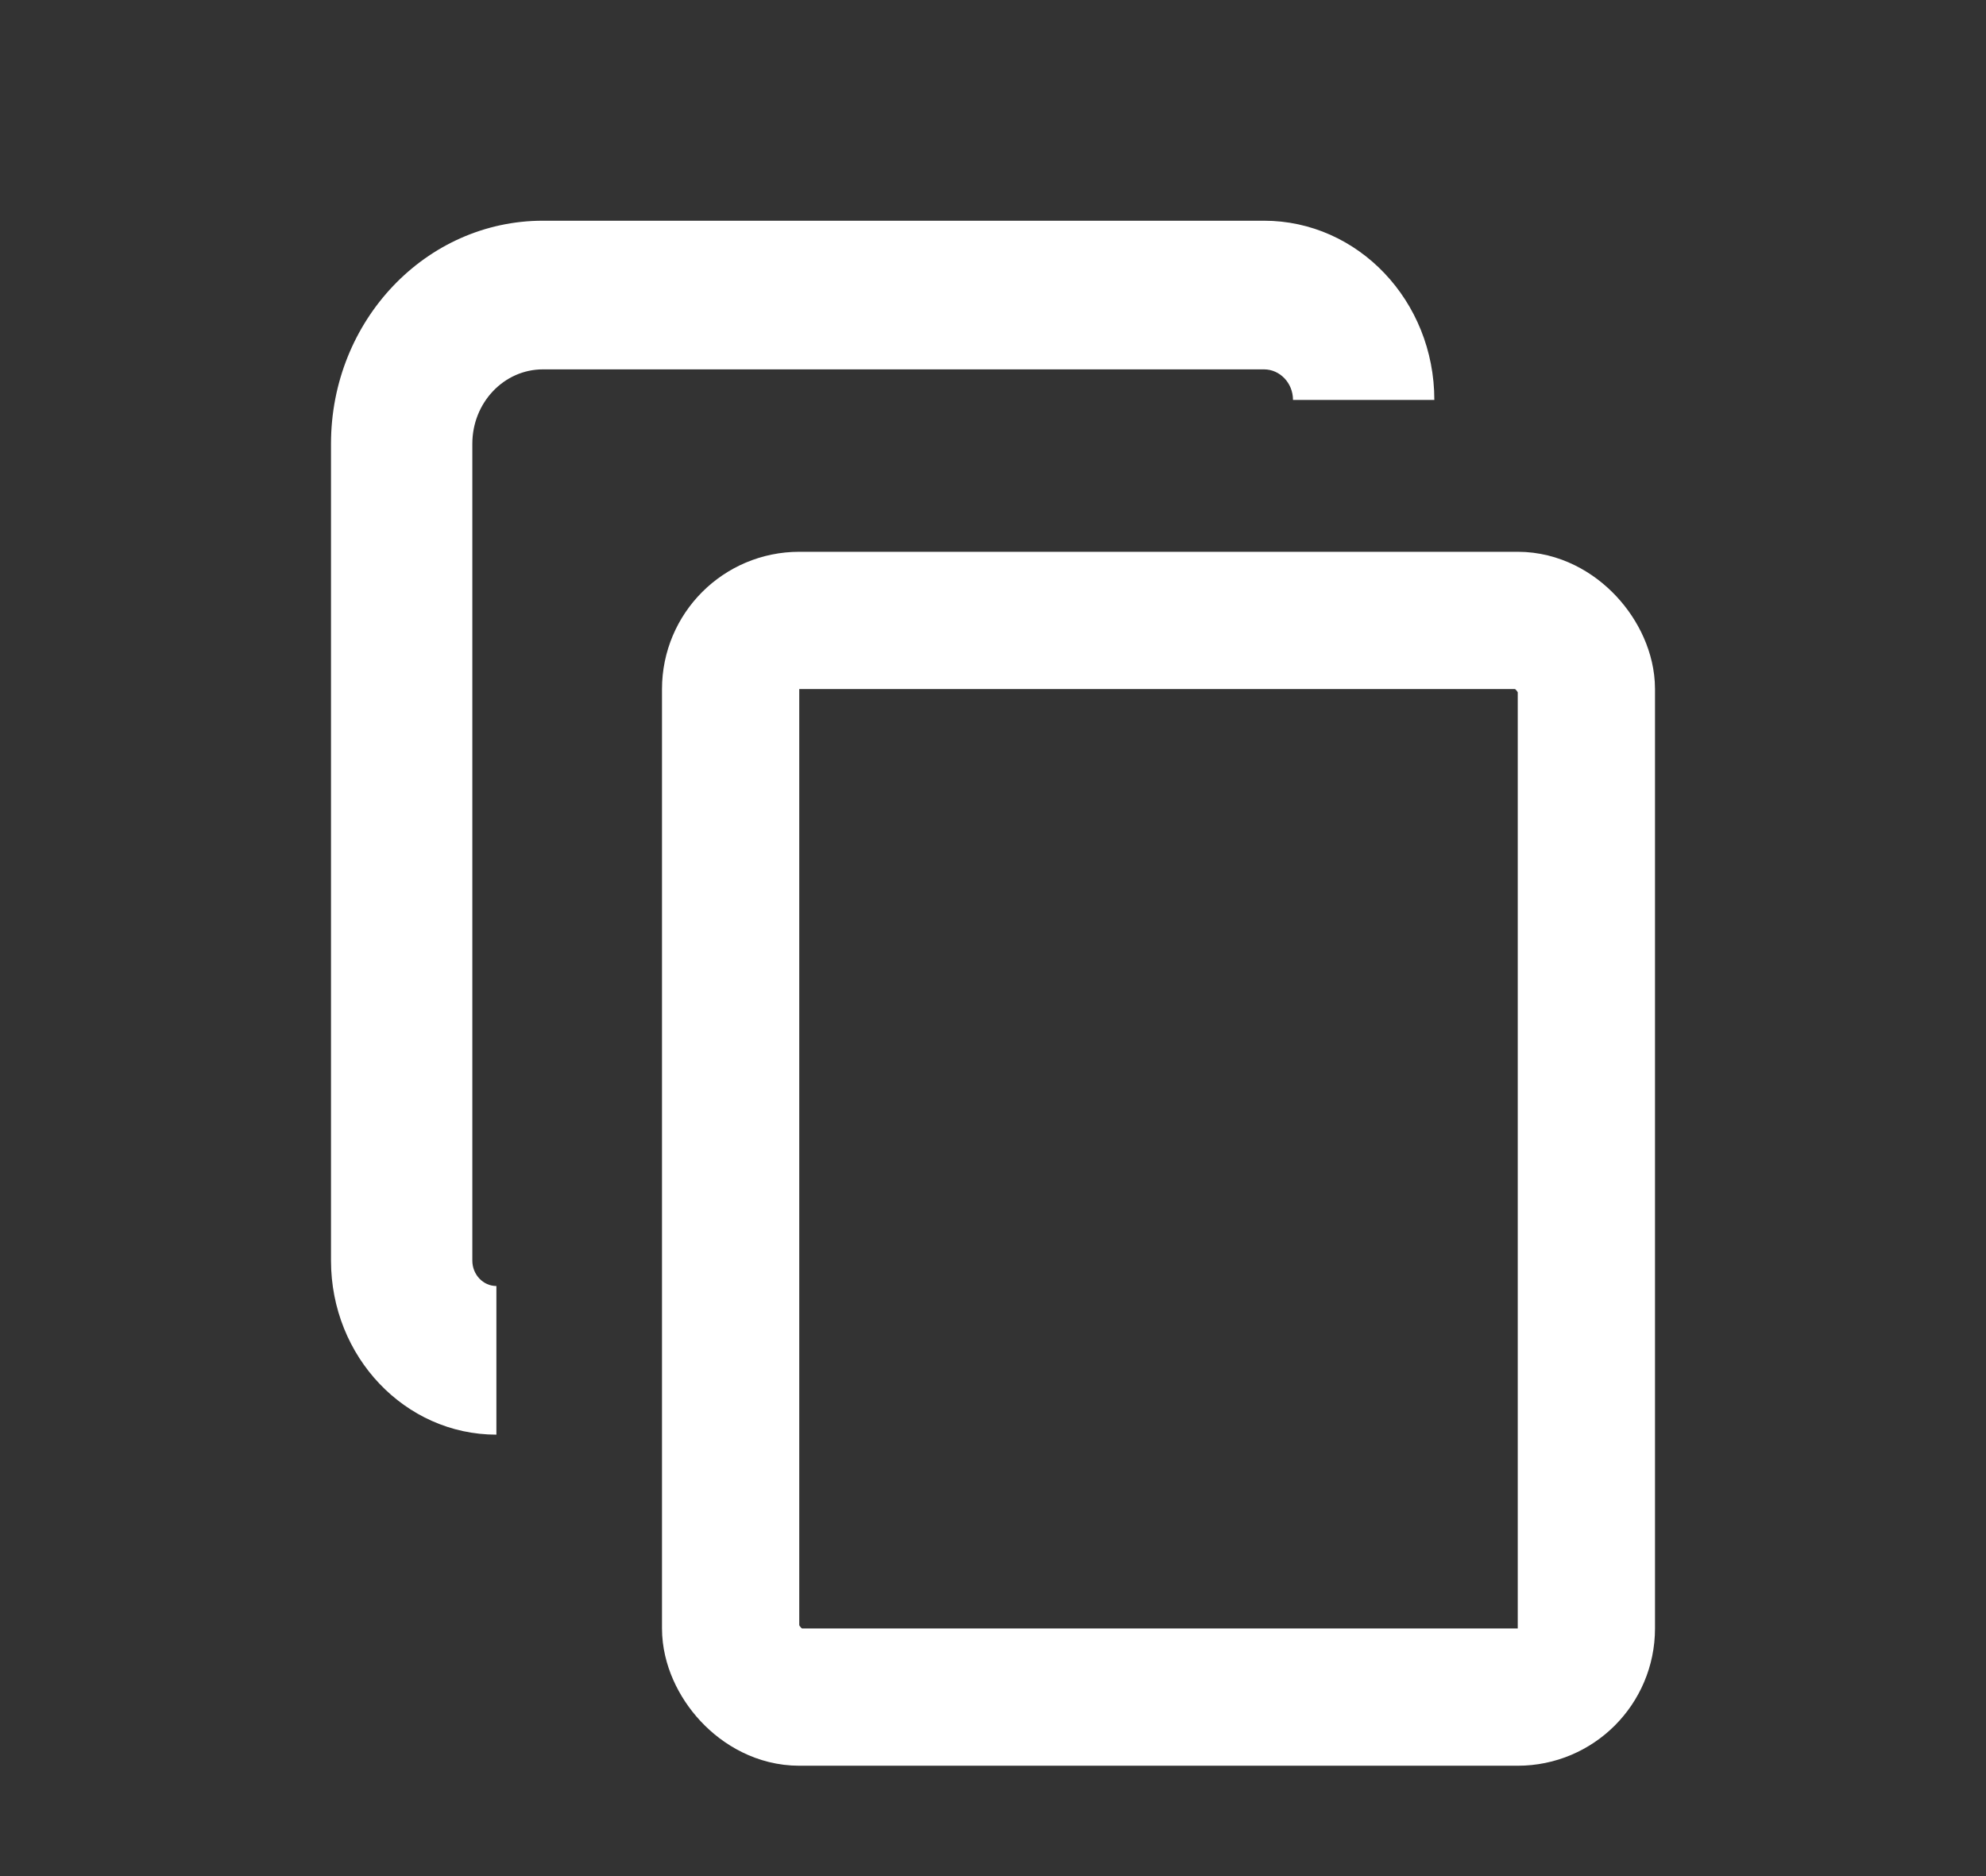
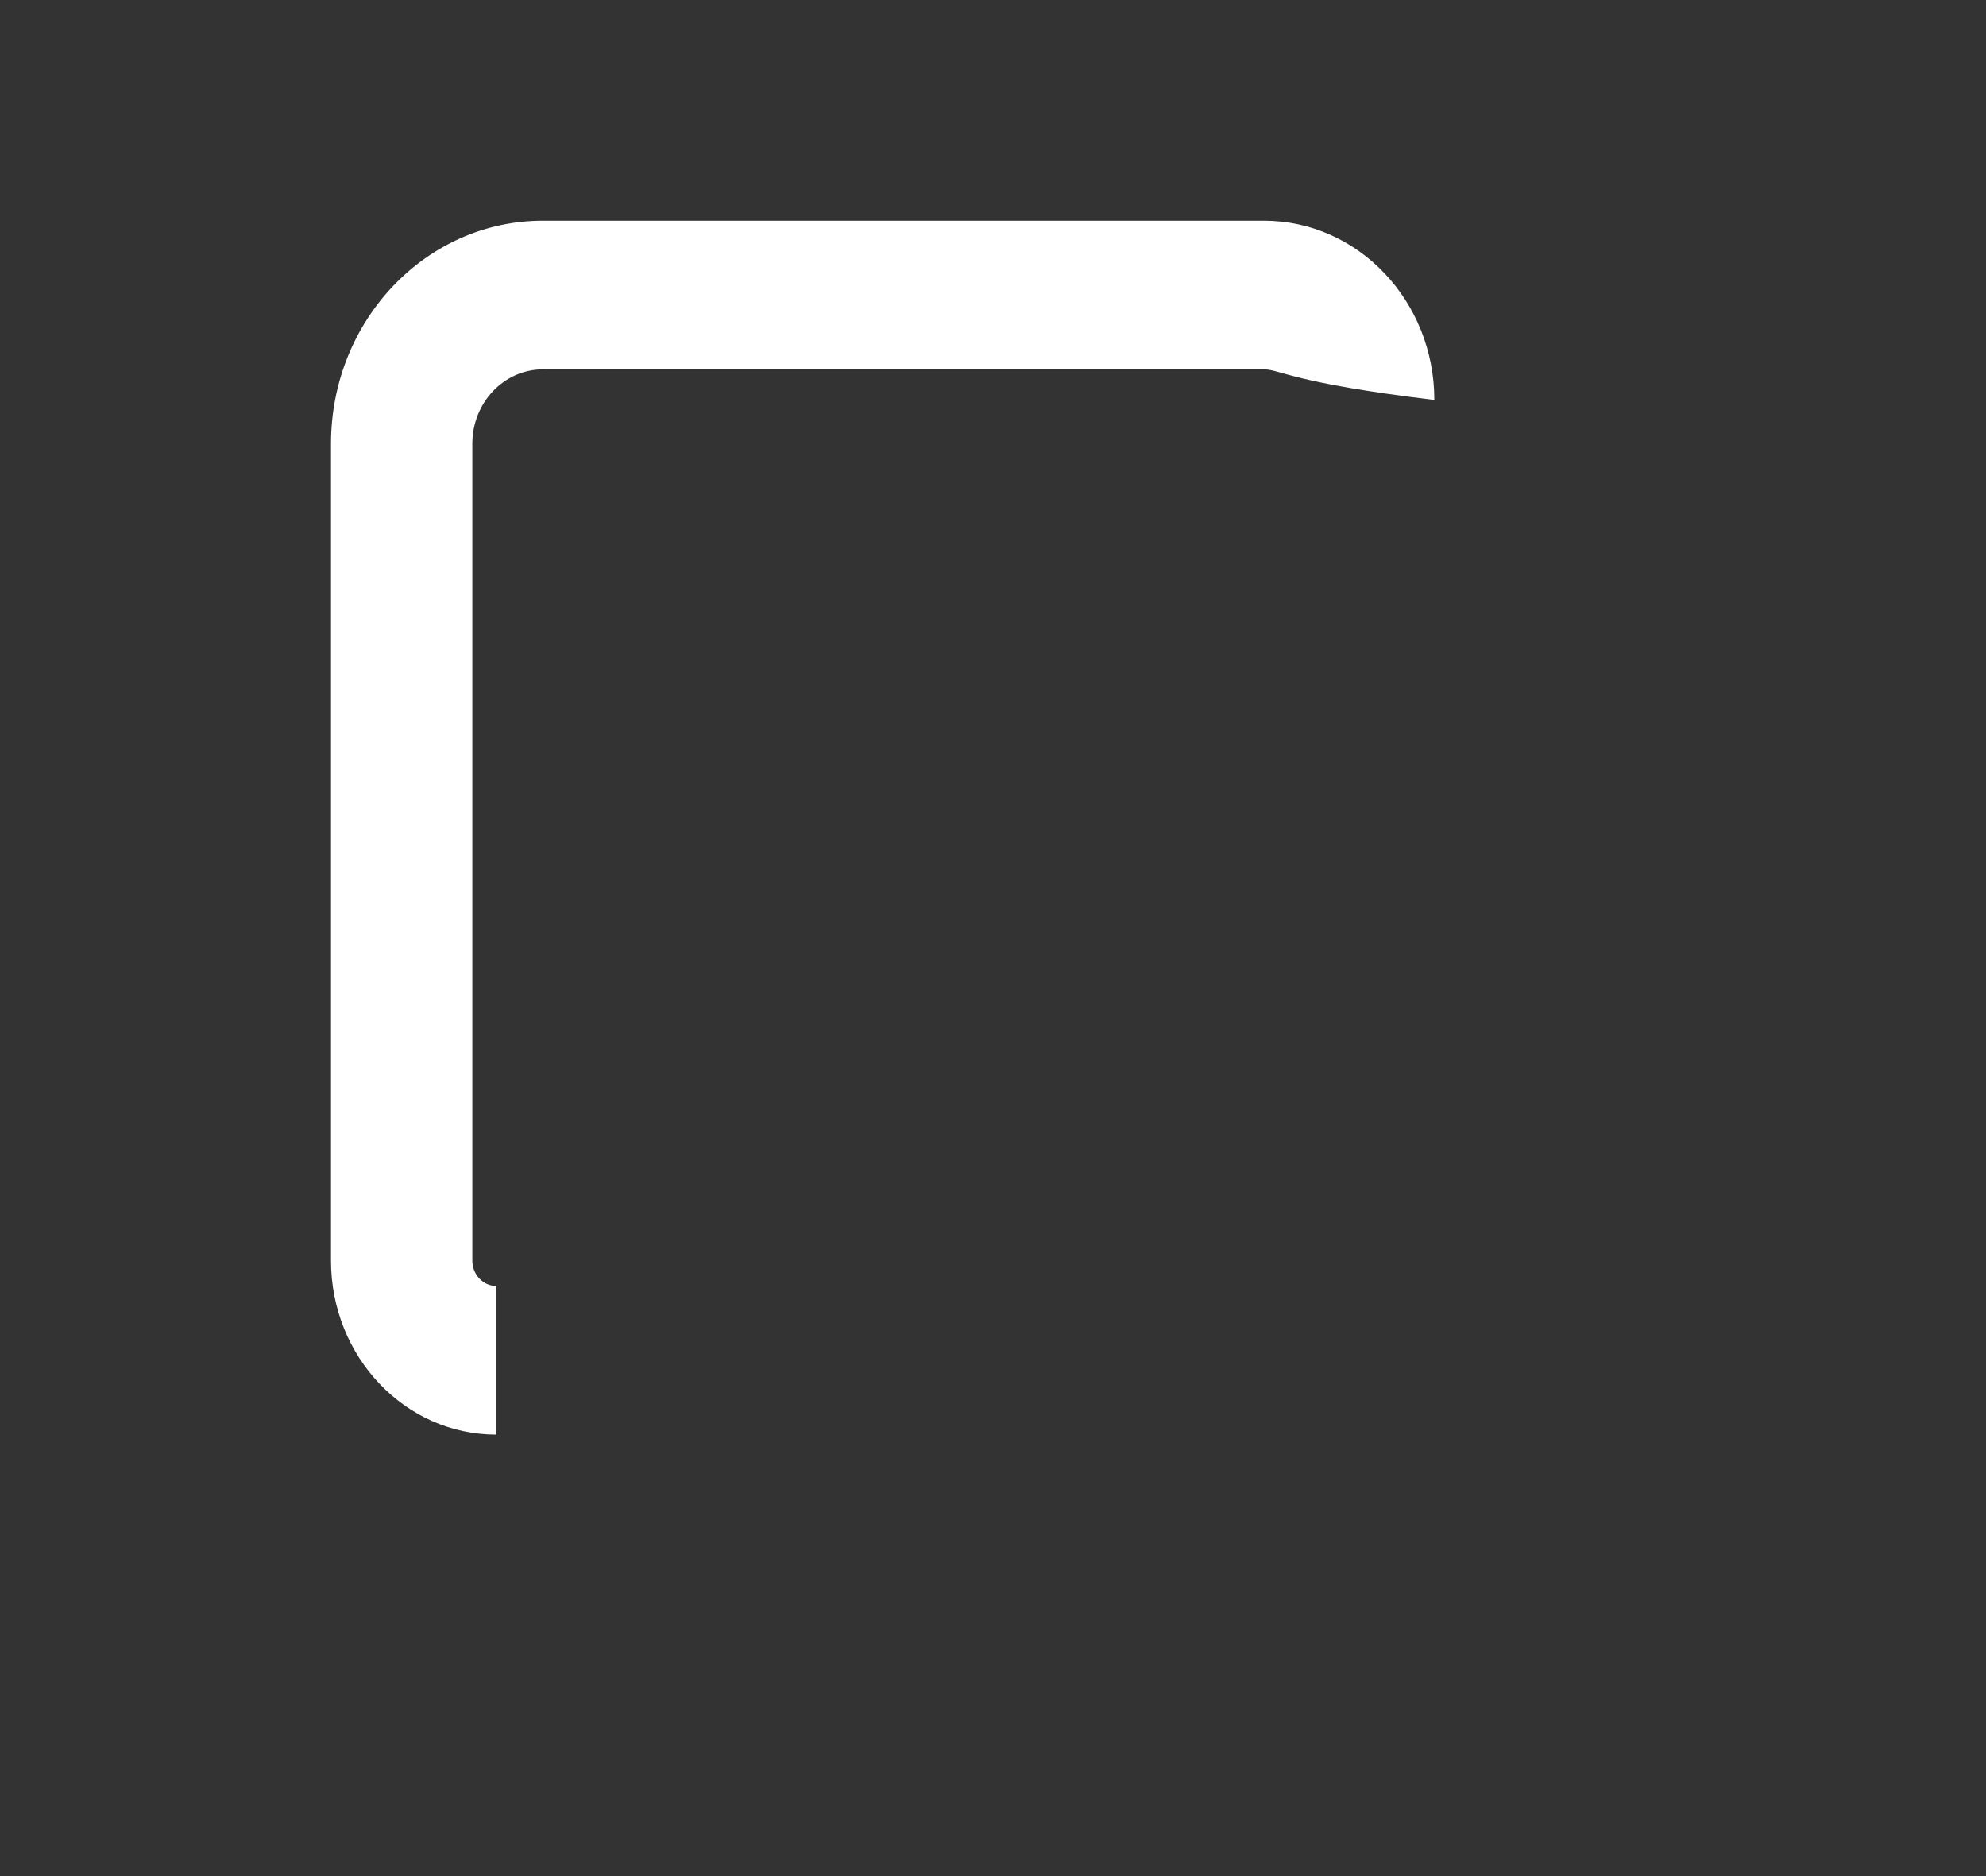
<svg xmlns="http://www.w3.org/2000/svg" width="18" height="17" viewBox="0 0 18 17" fill="none">
  <rect x="0" y="0" width="18" height="17" fill="#333333" stroke="none" />
-   <rect x="6.622" y="5.622" width="7.756" height="9.756" rx="0.622" stroke="white" stroke-width="1.244" />
-   <path fill-rule="evenodd" clip-rule="evenodd" d="M3 4.021C3 2.905 3.86 2 4.921 2H11.456C12.309 2 13 2.727 13 3.624H11.719C11.719 3.471 11.601 3.347 11.456 3.347H4.921C4.567 3.347 4.281 3.649 4.281 4.021V11.423C4.281 11.55 4.379 11.653 4.499 11.653V13C3.671 13 3 12.294 3 11.423V4.021Z" fill="white" />
+   <path fill-rule="evenodd" clip-rule="evenodd" d="M3 4.021C3 2.905 3.86 2 4.921 2H11.456C12.309 2 13 2.727 13 3.624C11.719 3.471 11.601 3.347 11.456 3.347H4.921C4.567 3.347 4.281 3.649 4.281 4.021V11.423C4.281 11.55 4.379 11.653 4.499 11.653V13C3.671 13 3 12.294 3 11.423V4.021Z" fill="white" />
</svg>